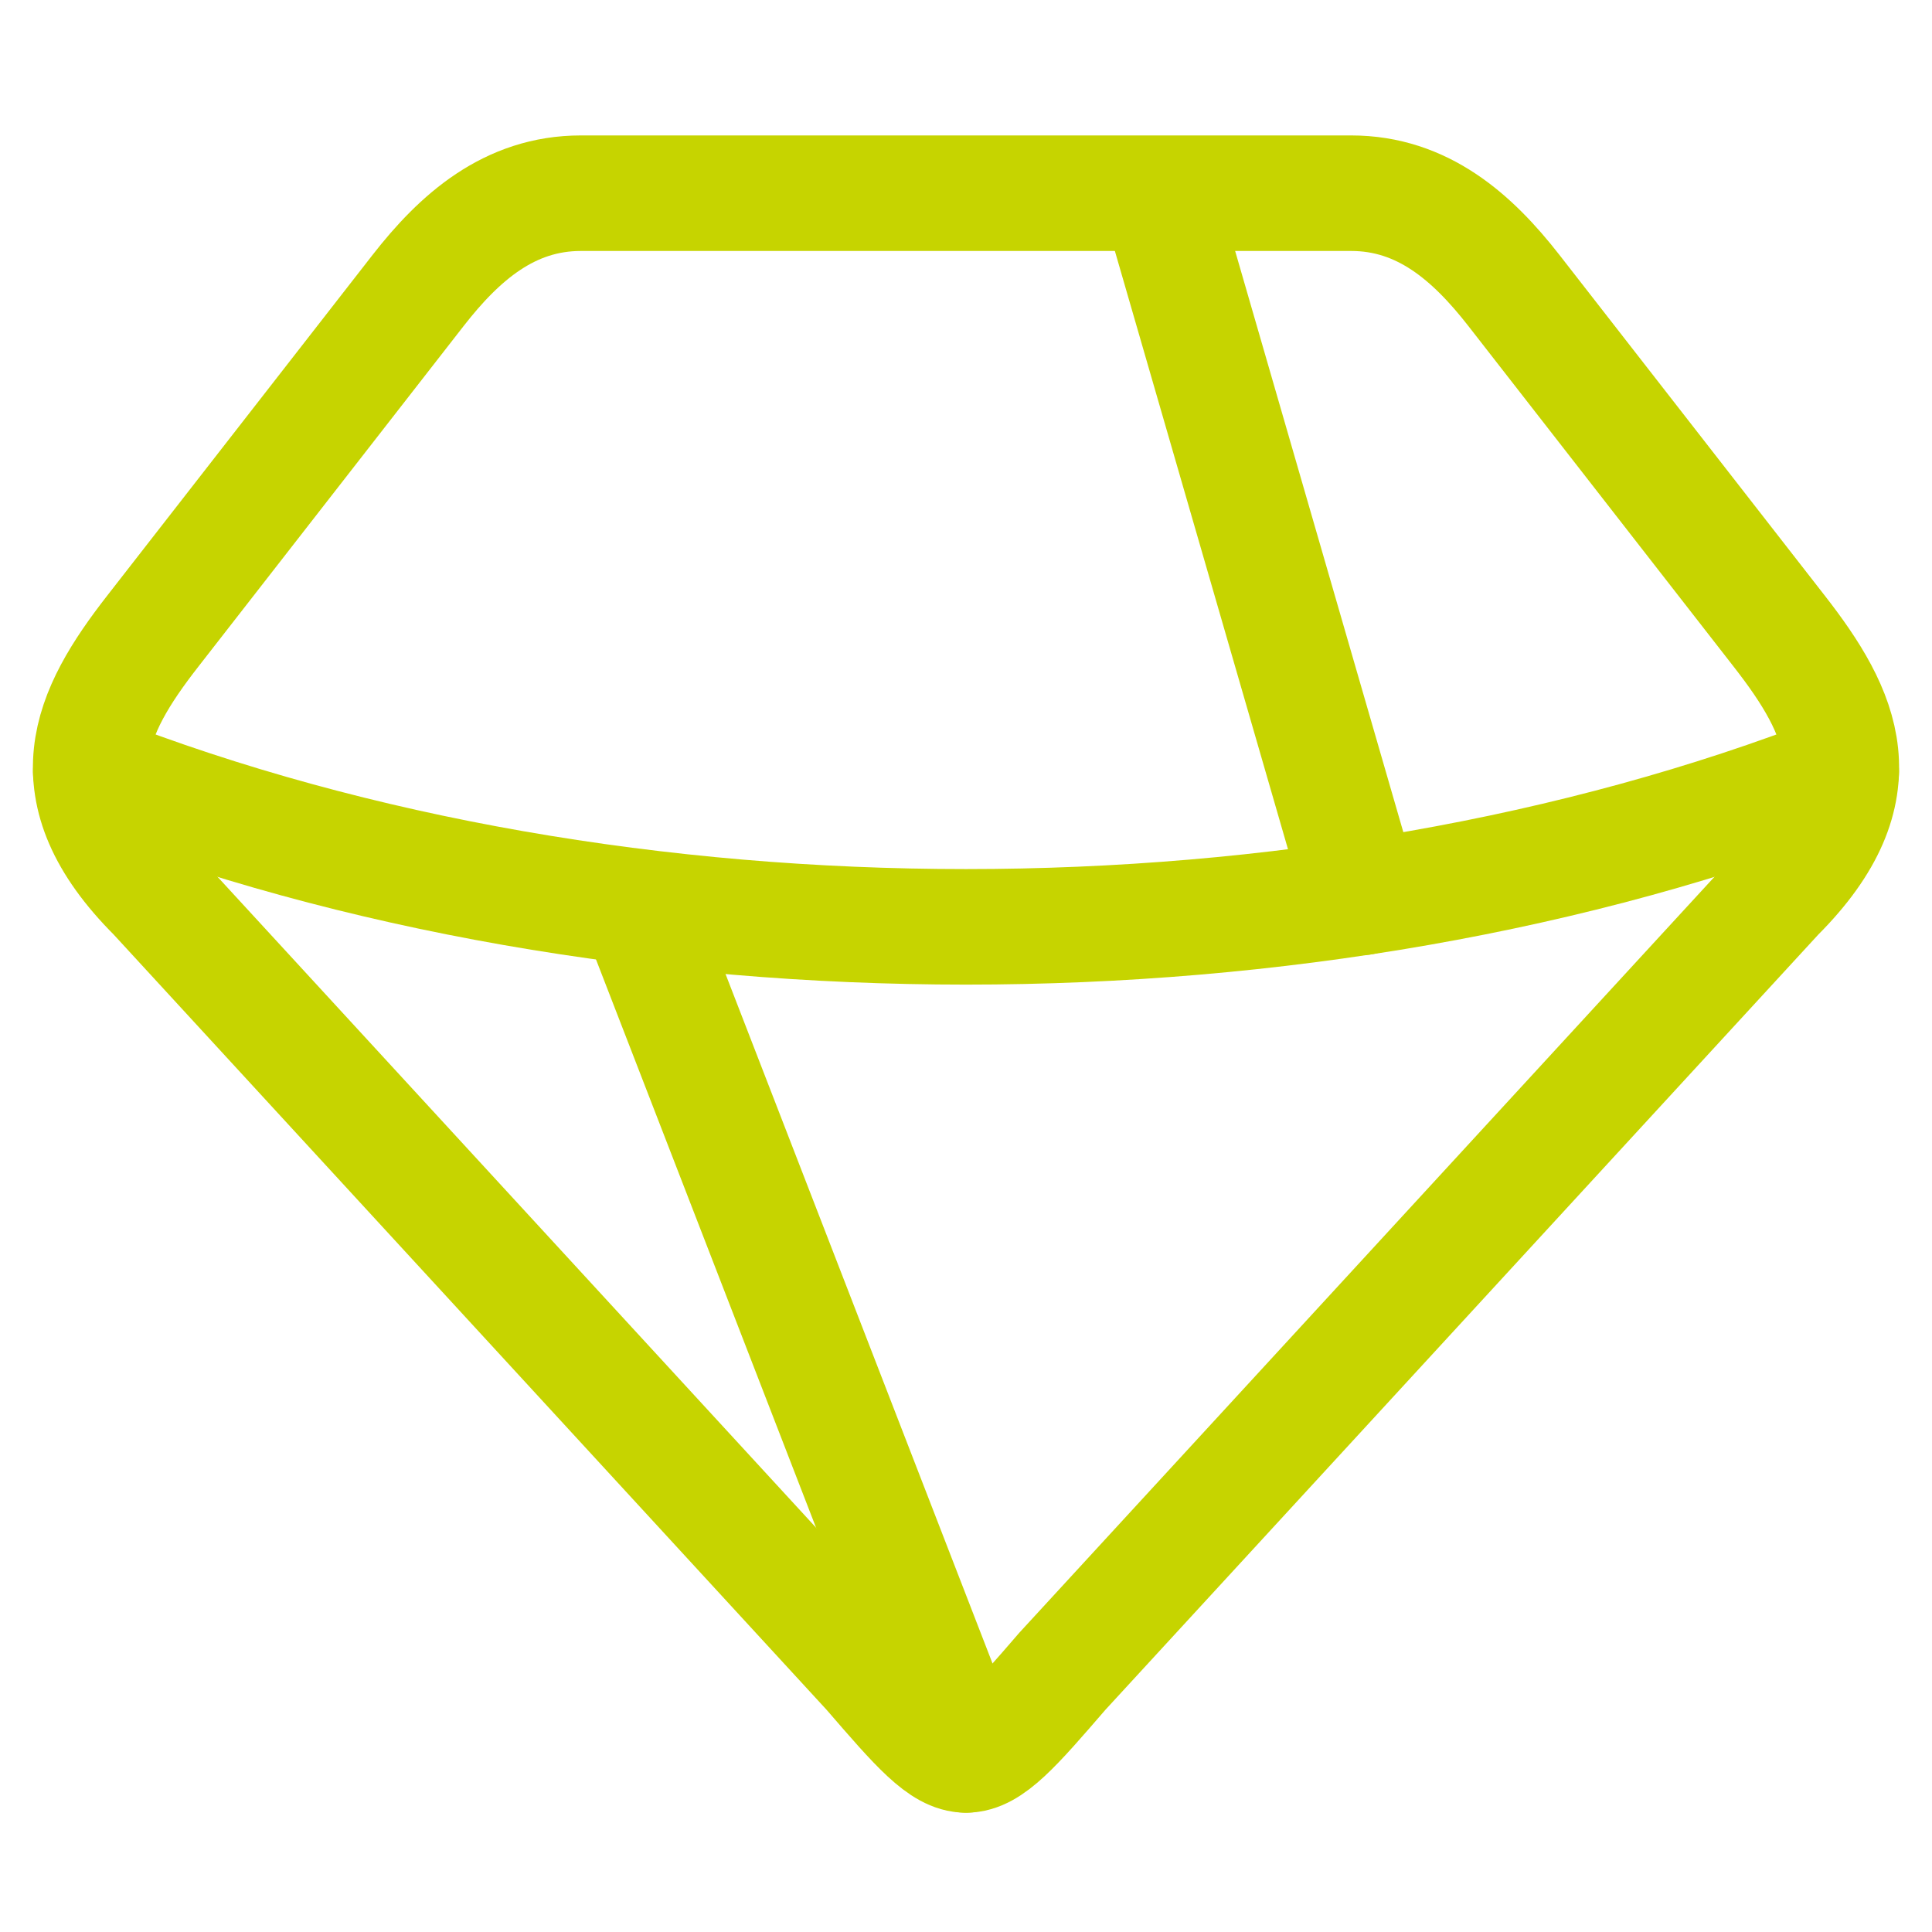
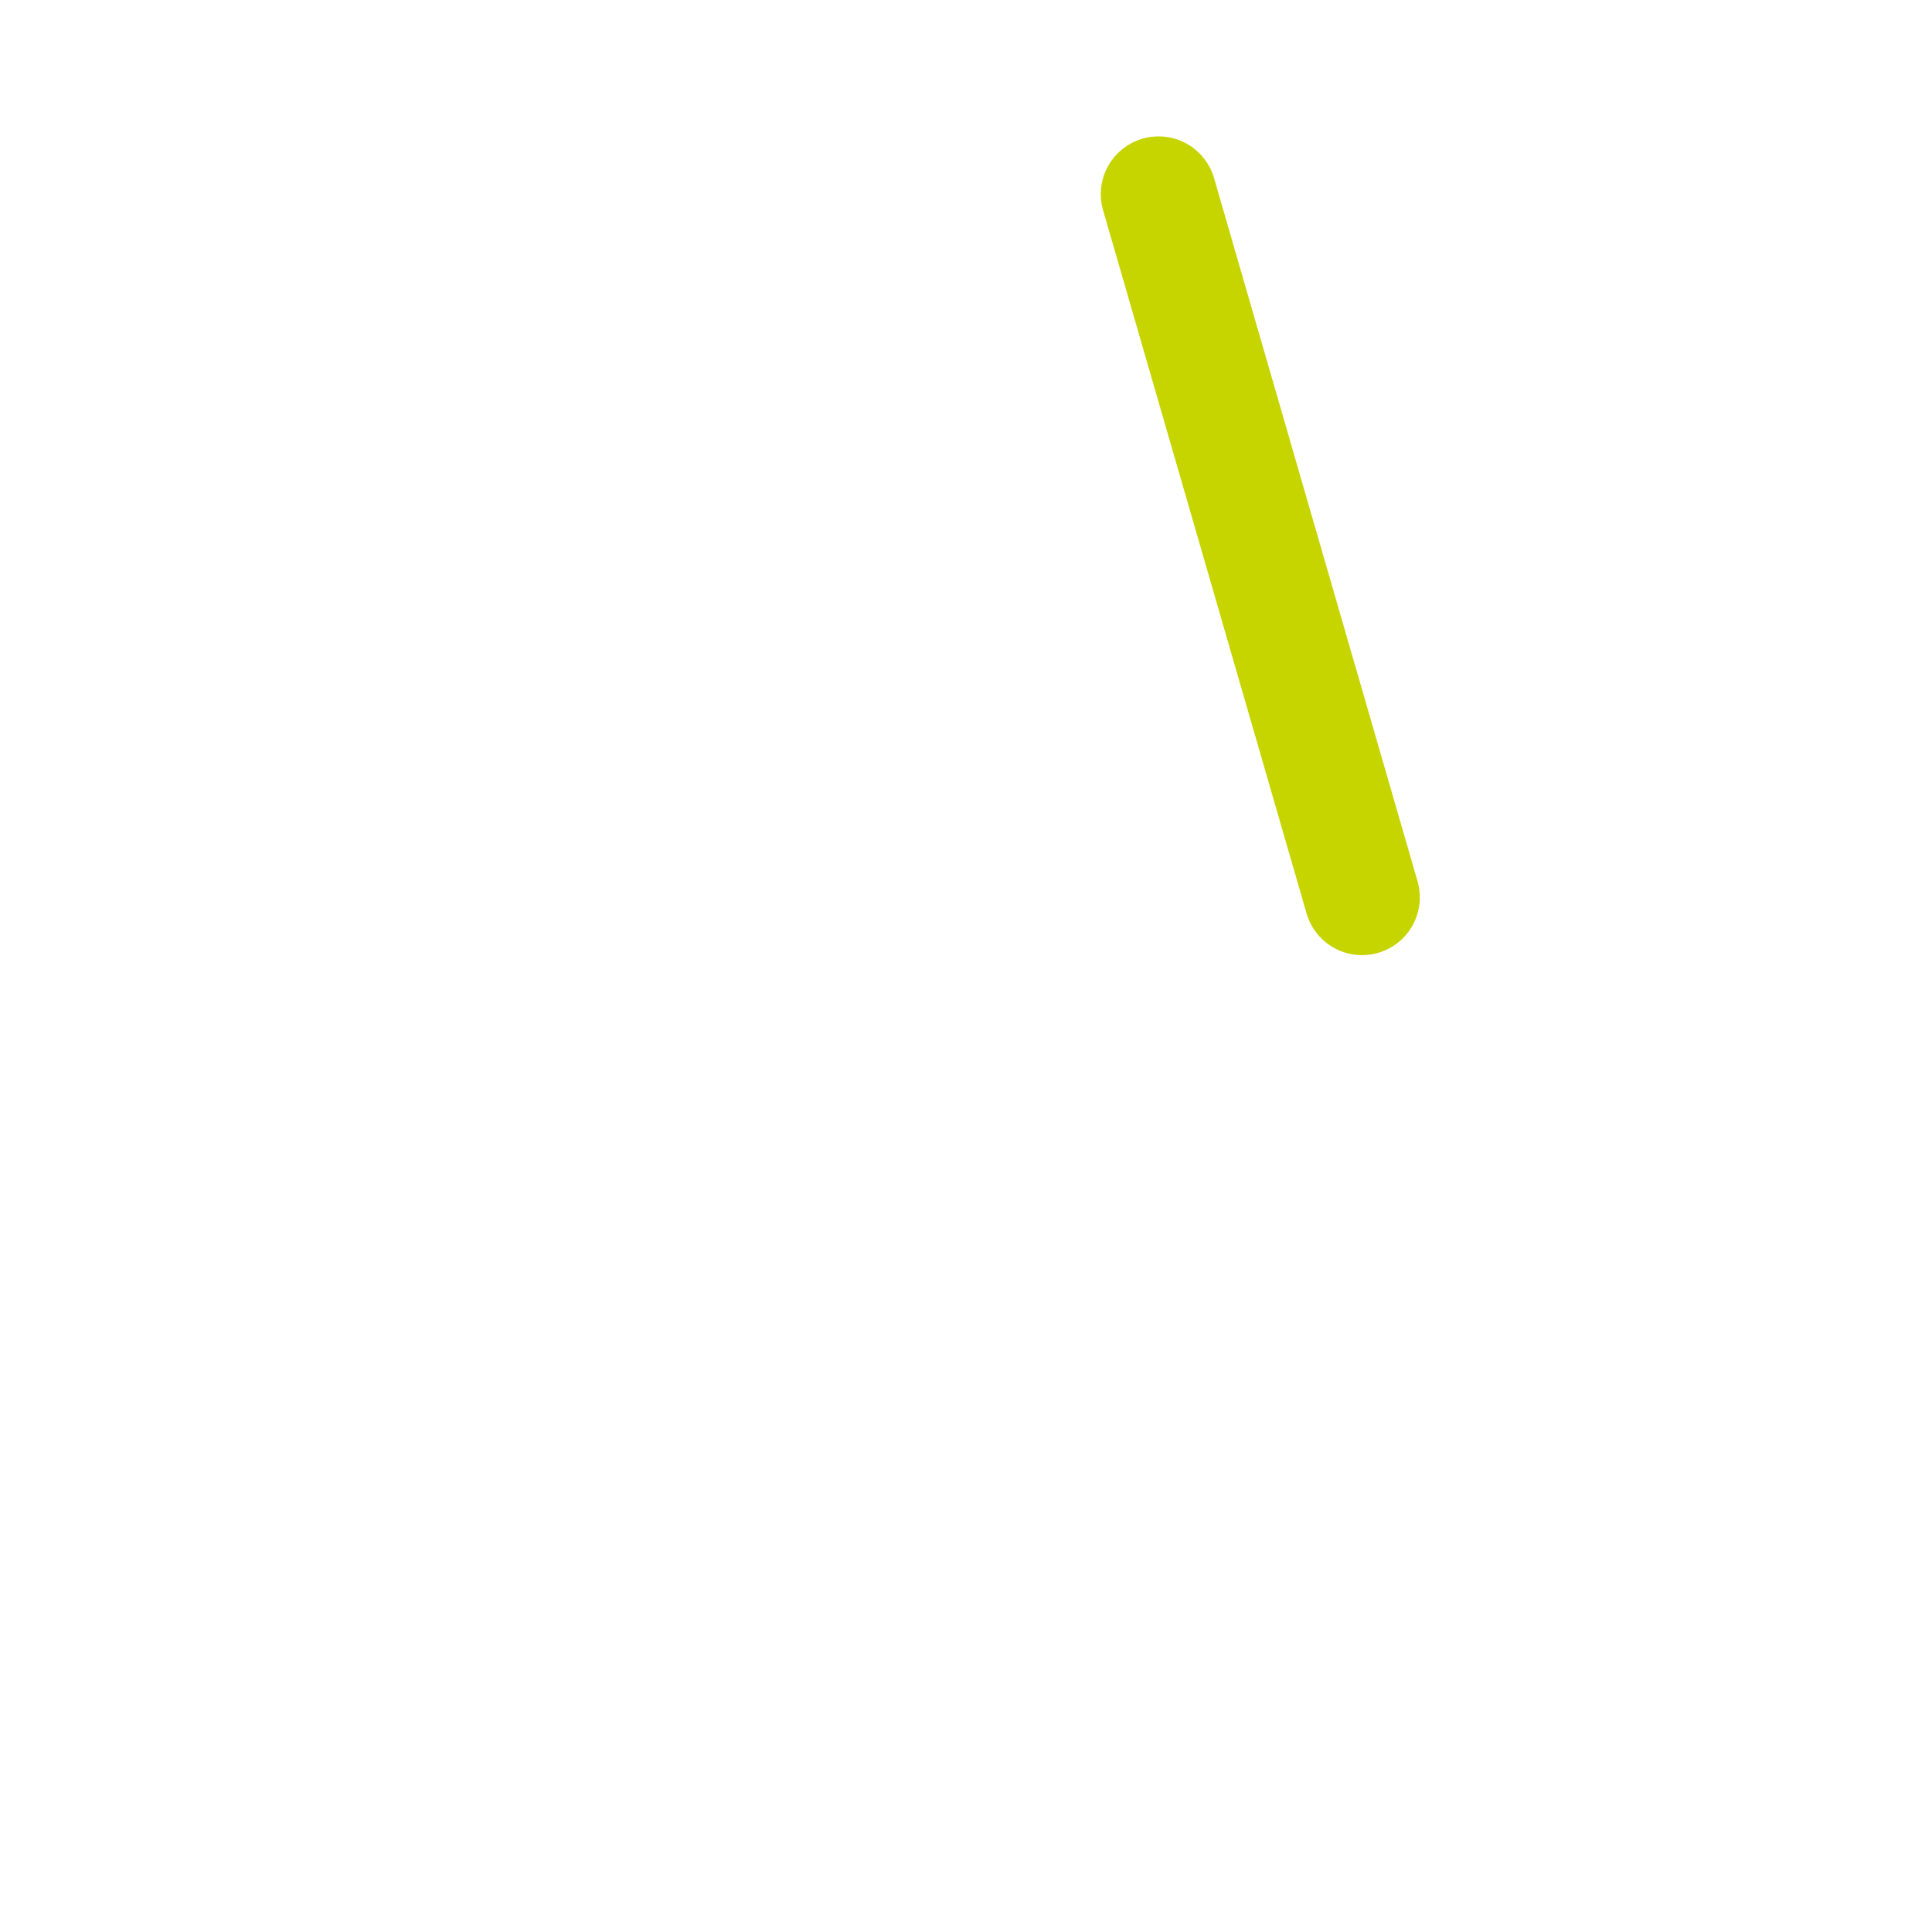
<svg xmlns="http://www.w3.org/2000/svg" width="40px" height="40px" viewBox="0 0 40 40" version="1.1">
  <title>Gem - V1</title>
  <g id="Gem---V1" stroke="none" fill="none" fill-rule="evenodd" stroke-linecap="round" stroke-width="1">
    <g id="Grupo" stroke="#C6D400">
-       <path d="M31.343,6.013 C30.485,4.913 29.454,4 27.974,4 L12.026,4 C10.546,4 9.514,4.913 8.657,6.013 L3.16,13.071 C1.856,14.745 1.062,16.366 3.218,18.522 L18.006,34.603 C20,36.911 20,36.911 21.994,34.603 L36.782,18.522 C38.938,16.366 38.144,14.745 36.84,13.071 L31.343,6.013 Z" id="Trazado" stroke-width="2.392" />
-       <path d="M38.121,15.98 C27.15,20.259 12.85,20.259 1.879,15.98" id="Trazado" stroke-width="2.392" stroke-linejoin="round" />
-       <line x1="13.222" y1="18.831" x2="20" y2="36.334" id="Trazado" stroke-width="2.392" stroke-linejoin="round" />
      <line x1="23.987" y1="4.02" x2="28.2" y2="18.579" id="Trazado" stroke-width="2.392" stroke-linejoin="round" />
    </g>
  </g>
</svg>